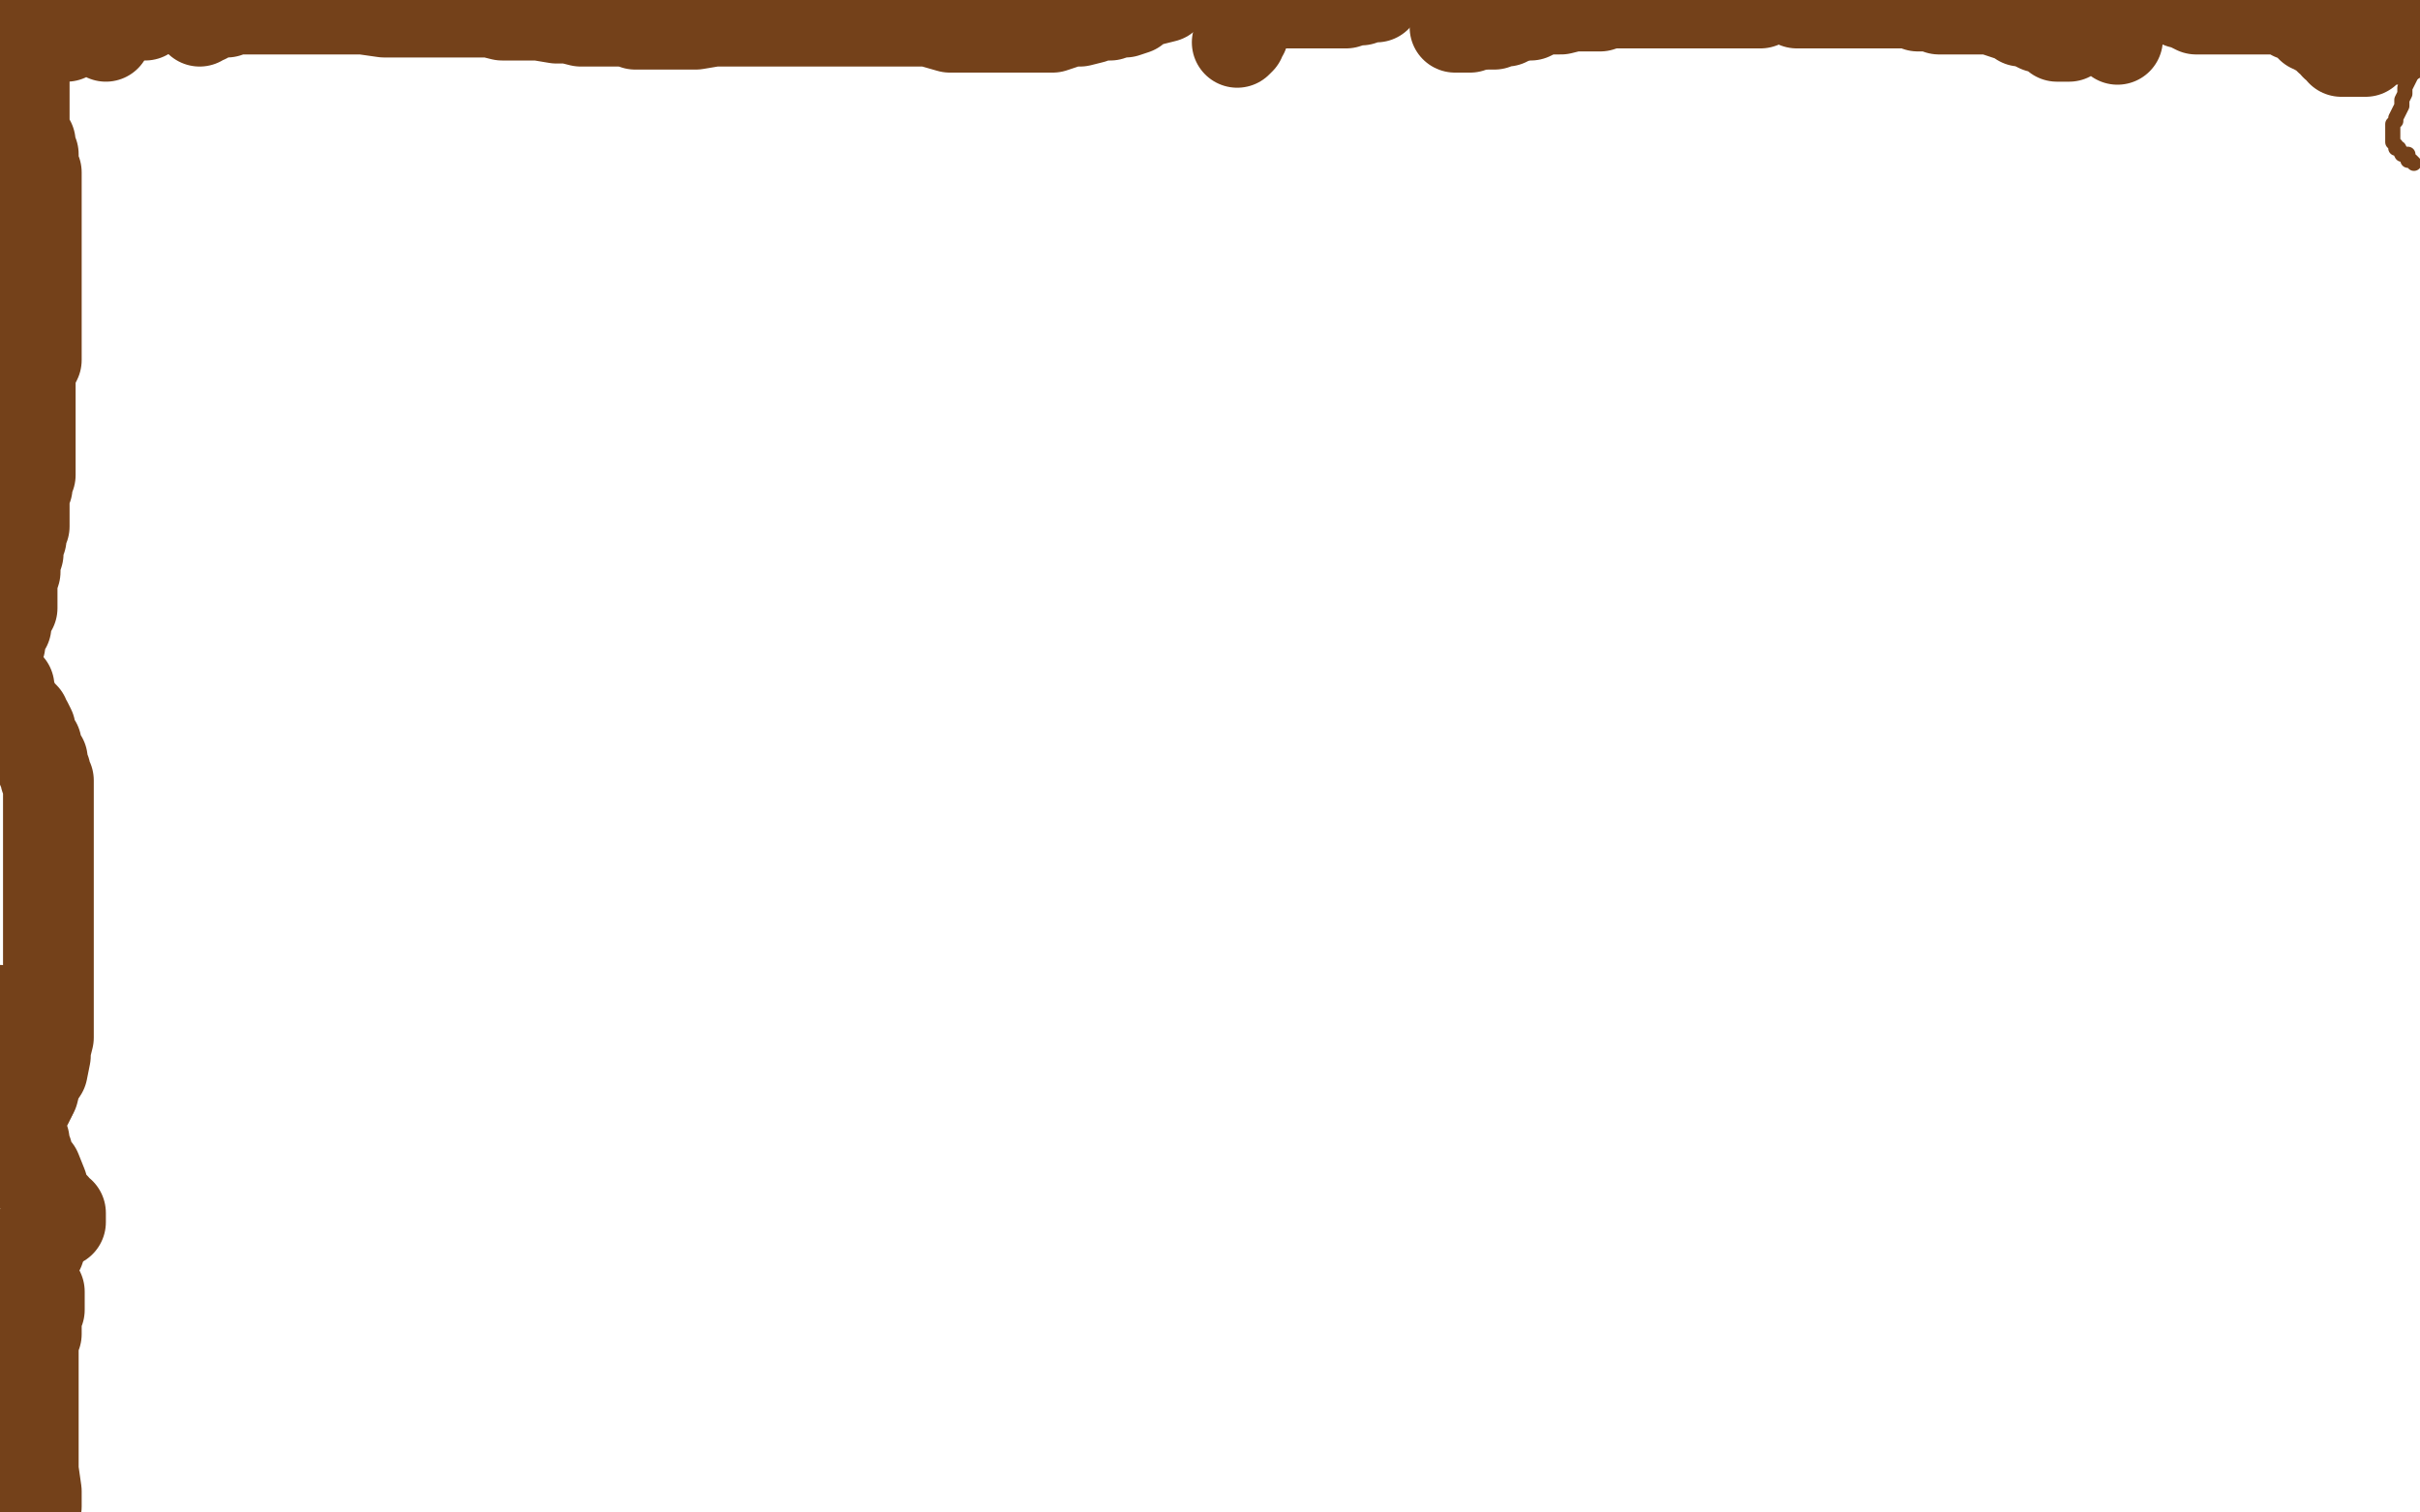
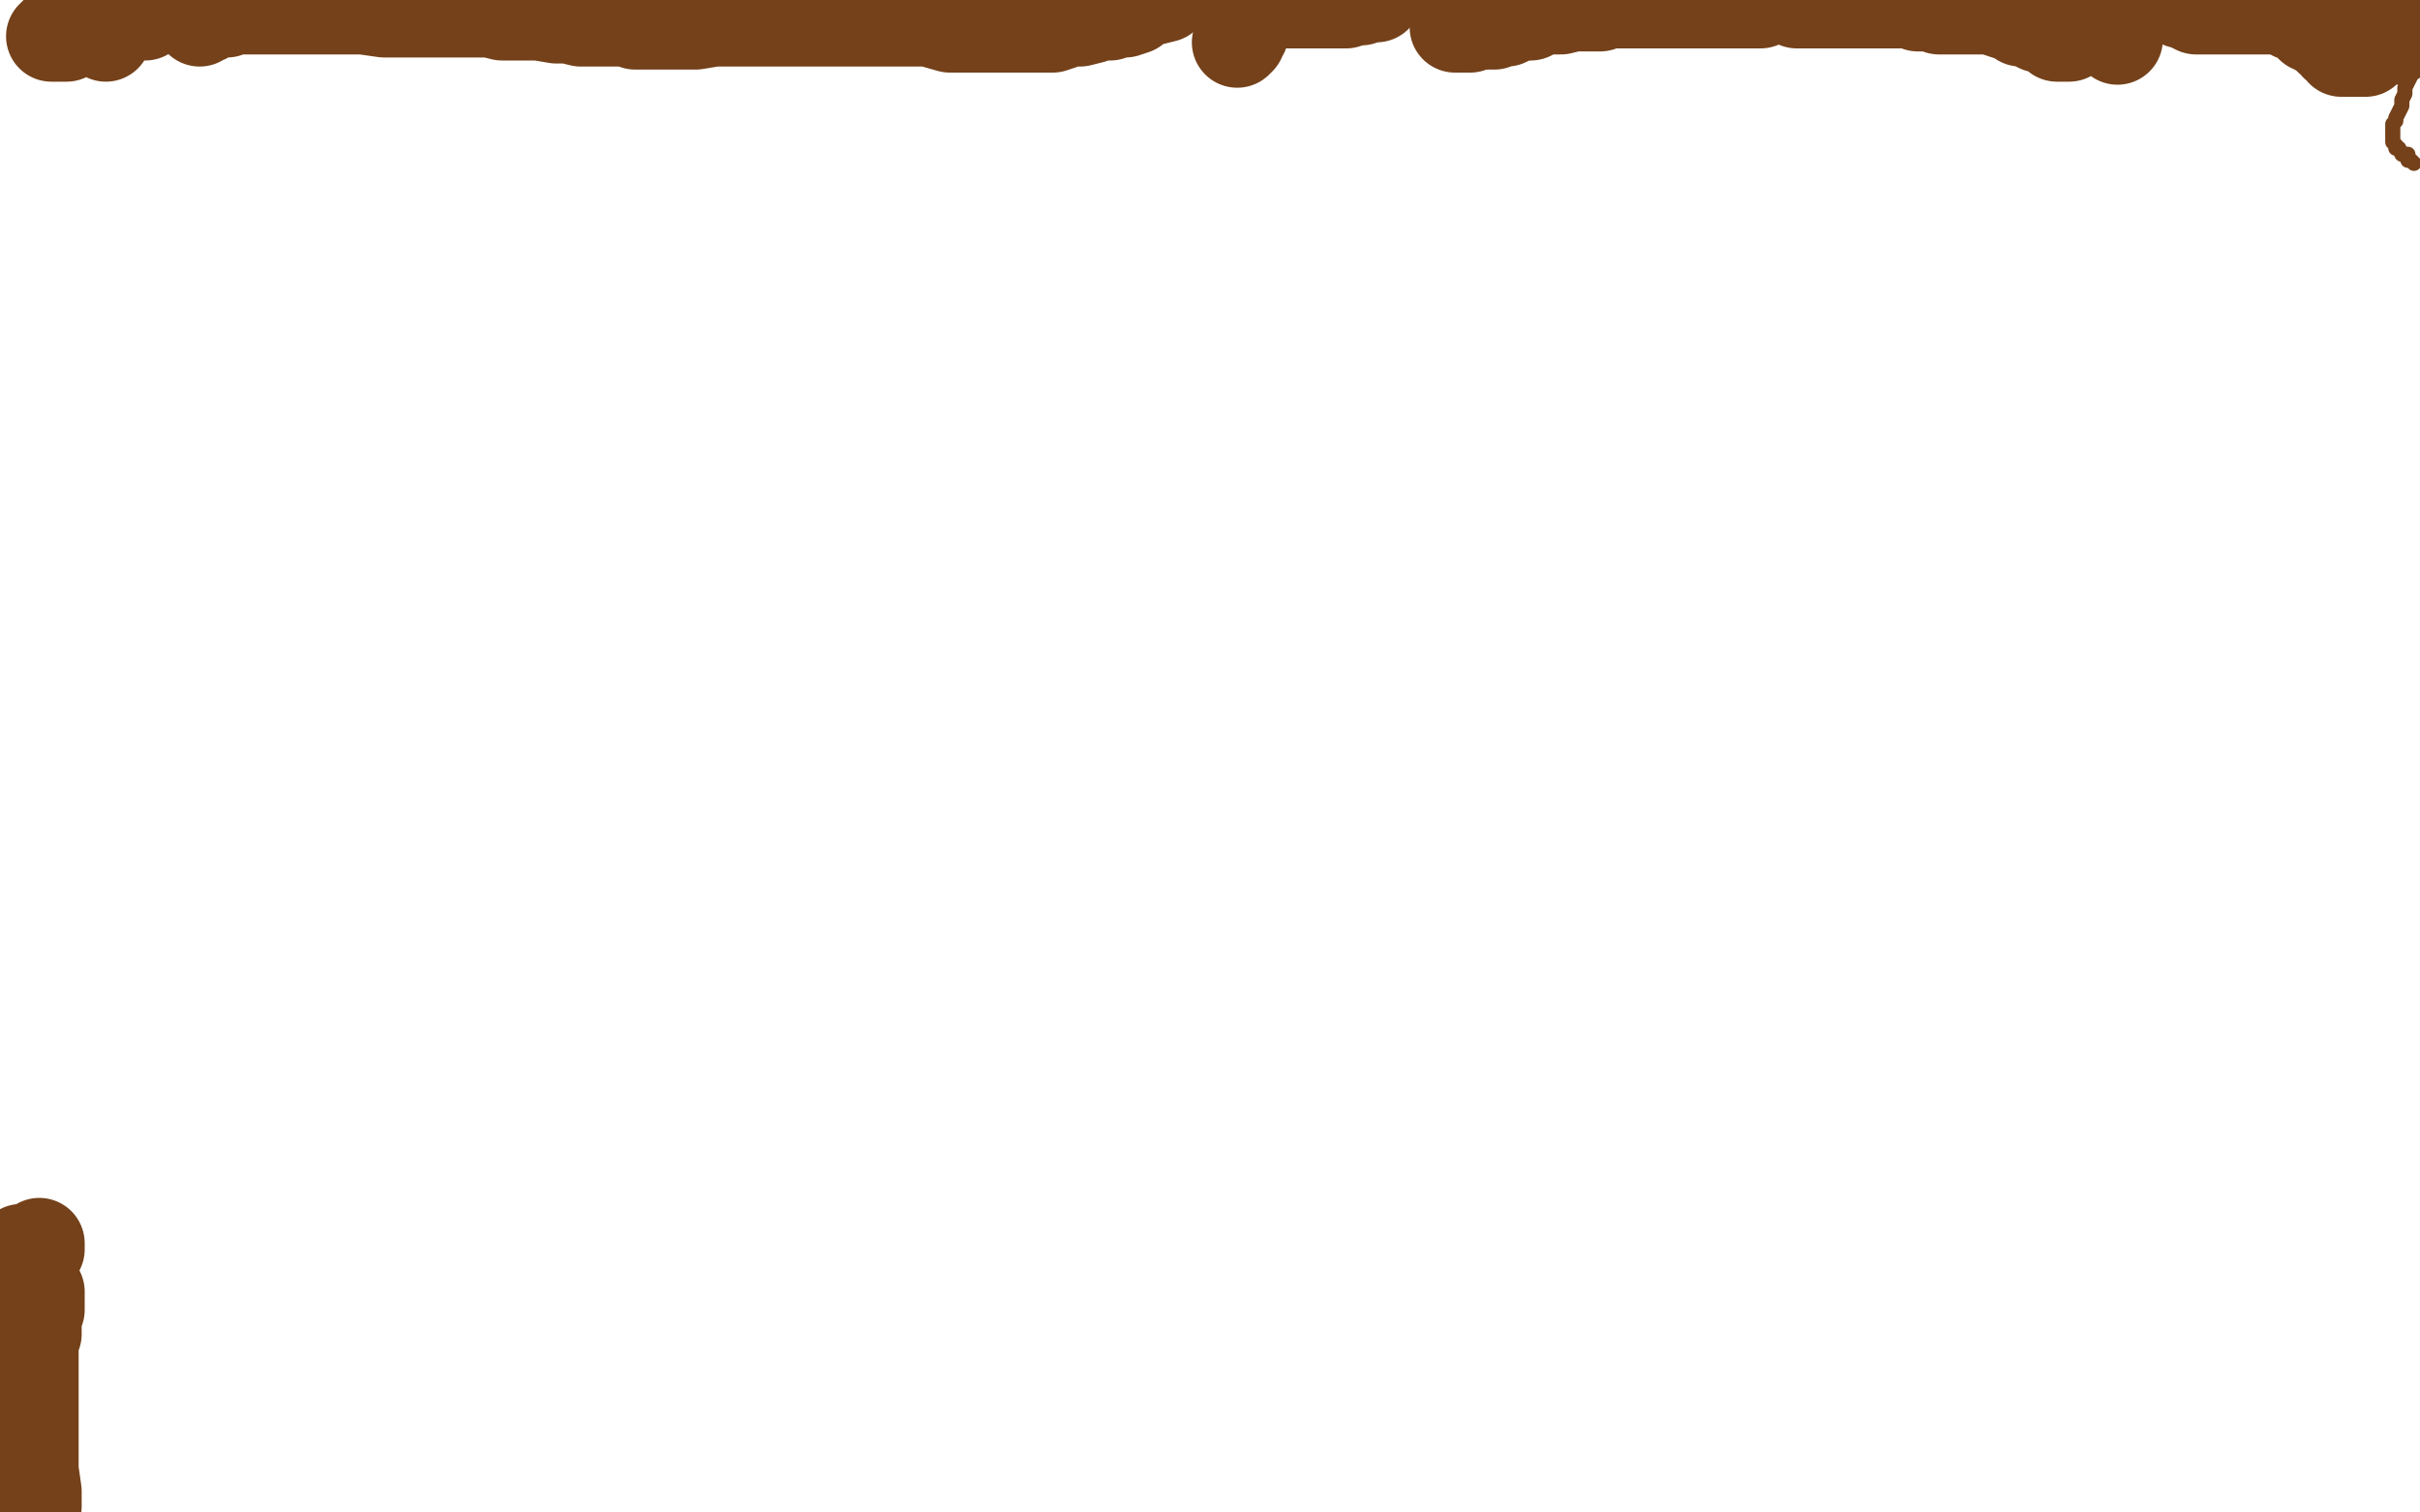
<svg xmlns="http://www.w3.org/2000/svg" width="800" height="500" version="1.1" style="stroke-antialiasing: false">
  <desc>This SVG has been created on https://colorillo.com/</desc>
-   <rect x="0" y="0" width="800" height="500" style="fill: rgb(255,255,255); stroke-width:0" />
  <polyline points="429,131 430,131 431,131 432,131" style="fill: none; stroke: #74411a; stroke-width: 30; stroke-linejoin: round; stroke-linecap: round; stroke-antialiasing: false; stroke-antialias: 0; opacity: 1.0" />
  <polyline points="446,152 446,152 444,151 442,149 440,148 439,147 438,147 437,145 436,143 434,143 433,139 430,137 429,133 427,129 426,126 424,124 424,123 424,121 424,119 424,118 424,117 425,117 426,116 426,115 427,115 428,114 429,114 430,113 432,113 433,113 435,115 436,117 437,119 438,122 438,125 438,129 438,131 438,132 438,134 438,135 438,137 438,139 438,140 438,141 438,142 438,144 438,145 438,147 438,148 438,149 438,148" style="fill: none; stroke: #ffffff; stroke-width: 30; stroke-linejoin: round; stroke-linecap: round; stroke-antialiasing: false; stroke-antialias: 0; opacity: 1.0" />
-   <polyline points="6,11 6,12 6,12 6,13 6,13 6,14 6,14 6,15 7,15 7,16 7,17 8,17 8,18 8,19 8,20 8,21 8,22 8,23 8,24 8,25 8,27 8,29 8,30 8,31 8,32 8,33 8,35 8,36 8,37 8,39 8,40 8,41 8,42 8,43 8,45 9,45 9,47 10,47 10,48 10,49 10,50 10,51 11,51 11,53 11,55 11,56 11,57 12,57 12,59 12,60 12,61 12,63 12,64 12,65 12,67 12,68 12,69 12,71 12,72 12,73 12,75 12,76 12,77 12,79 12,80 12,81 12,83 12,84 12,85 12,86 12,87 12,88 12,89 12,90 12,91 12,92 12,93 12,94 12,95 12,96 12,97 12,98 12,99 12,100 12,101 12,103 12,105 12,106 12,107 12,108 12,110 12,111 12,112 12,113 12,114 12,115 12,117 12,118 12,119 11,121 10,124 10,125 10,127 10,128 10,130 10,131 10,133 10,134 10,136 10,137 10,138 10,139 10,141 10,143 10,145 10,146 10,147 10,149 10,150 10,151 10,152 10,153 10,155 10,157 9,159 9,160 9,161 8,163 8,164 8,165 8,167 8,169 8,171 8,173 8,174 7,176 7,178 6,179 6,182 6,183 5,186 5,188 5,189 4,192 4,193 4,196 4,198 4,199 4,201 3,202 2,204 2,205 2,207 1,207 0,208 0,209 0,210 0,211 0,213" style="fill: none; stroke: #74411a; stroke-width: 30; stroke-linejoin: round; stroke-linecap: round; stroke-antialiasing: false; stroke-antialias: 0; opacity: 1.0" />
-   <polyline points="3,227 3,228 3,229 3,230 3,231 4,231 4,232 4,233 5,234 6,235 7,236 8,237 8,238 9,239 10,241 10,242 10,243 12,246 12,247 12,249 14,251 14,253 14,254 15,255 15,257 16,258 16,260 16,261 16,262 16,263 16,264 16,265 16,266 16,267 16,269 16,270 16,272 16,273 16,274 16,276 16,277 16,279 16,280 16,283 16,285 16,287 16,288 16,290 16,291 16,292 16,294 16,295 16,297 16,298 16,300 16,301 16,303 16,304 16,305 16,307 16,308 16,309 16,311 16,312 16,313 16,314 16,315 16,316 16,317 16,319 16,320 16,321 16,325 16,329 16,334 16,337 16,343 15,347 15,349 14,354 12,357 11,361" style="fill: none; stroke: #74411a; stroke-width: 30; stroke-linejoin: round; stroke-linecap: round; stroke-antialiasing: false; stroke-antialias: 0; opacity: 1.0" />
-   <polyline points="20,404 20,403 20,403 20,402 20,402 20,401 20,401 18,400 18,400 18,399 18,399 17,398 17,398 16,397 16,397 15,396 14,394 14,392 12,387 11,387 10,385 9,381 8,379 8,377 7,375 6,372 6,371 6,369 6,368 6,367 8,367 8,366 9,365 10,363 10,362 10,361 10,360 10,359 10,357 10,356 9,354 8,353 8,350 7,347 6,345 4,341 2,339 0,337 0,334" style="fill: none; stroke: #74411a; stroke-width: 30; stroke-linejoin: round; stroke-linecap: round; stroke-antialiasing: false; stroke-antialias: 0; opacity: 1.0" />
  <polyline points="12,425 12,426 12,426 13,427 13,427 13,428 13,428 13,429 13,429 13,430 13,431 13,432 13,433 12,433 12,434 12,435 12,437 12,438 12,439 12,440 12,441 11,441 11,442 11,443 11,444 11,445 11,446 11,447 11,448 11,449 11,451 11,452 11,453 11,455 11,457 11,458 11,459 11,460 11,461 11,462 11,463 11,465 11,467 11,469 11,471 11,473 11,476 11,481 11,486 12,493 12,498" style="fill: none; stroke: #74411a; stroke-width: 30; stroke-linejoin: round; stroke-linecap: round; stroke-antialiasing: false; stroke-antialias: 0; opacity: 1.0" />
  <polyline points="13,411 13,412 13,412 13,413 13,413 12,413 12,413 11,413 11,413 10,413 9,413 8,413 7,413" style="fill: none; stroke: #74411a; stroke-width: 30; stroke-linejoin: round; stroke-linecap: round; stroke-antialiasing: false; stroke-antialias: 0; opacity: 1.0" />
  <polyline points="35,12 35,11 35,10 34,10 33,9 32,9 31,9 30,9 28,9 27,9 26,9 26,10 25,10 24,10 24,11 22,11 22,12 21,12 20,12 19,12 18,12 17,12 18,12 18,11 19,11 20,10 20,9 21,9 22,8 23,7 24,5 25,4 26,4 28,3 30,3 31,3 32,3 33,3 34,3 35,3 36,3 36,4 37,4 38,4 39,5 40,5 41,5 42,5 43,5 44,5 45,5 46,5 47,5 48,5 48,4 49,4 50,3 51,3 52,3" style="fill: none; stroke: #74411a; stroke-width: 30; stroke-linejoin: round; stroke-linecap: round; stroke-antialiasing: false; stroke-antialias: 0; opacity: 1.0" />
  <polyline points="66,7 67,6 67,6 68,6 68,6 68,5 68,5 69,5 69,5 70,5 70,5 70,4 71,4 72,4 73,4 74,4 75,4 76,3 77,3 78,3 79,3 80,3 82,3 84,3 86,3 87,3 88,3 91,3 93,3 96,3 97,3 99,3 102,3 104,3 106,3 108,3 112,3 116,3 120,3 127,4 132,4 138,4 149,4 154,4 162,4 166,5 173,5 178,5 184,6 188,6 192,7 197,7 200,7 202,7 207,7 210,8 214,8 218,8 221,8 226,8 230,8 236,7 242,7 252,7 258,7 267,7 276,7 280,7 285,7 287,7 290,7 294,7 296,7 301,7 307,7 314,9 318,9 323,9 329,9 334,9 341,9 344,9 348,9 354,7 357,7 361,6 363,5 364,5 367,5 370,4 372,4 375,3 377,1 385,-1" style="fill: none; stroke: #74411a; stroke-width: 30; stroke-linejoin: round; stroke-linecap: round; stroke-antialiasing: false; stroke-antialias: 0; opacity: 1.0" />
  <polyline points="409,14 410,13 410,13 410,12 410,12 410,11 410,11 411,11 411,11 411,9 411,9 412,8 412,8 412,7 412,7 412,5 412,3 413,3 413,2 414,1 415,1 416,1 417,1 418,1 419,1 420,1 421,1 422,1 424,1 425,1 426,1 428,1 429,1 430,1 431,1 432,1 433,1 436,1 437,1 438,1 440,1 442,1 443,1 445,1 448,0 450,0 452,-1 455,-1" style="fill: none; stroke: #74411a; stroke-width: 30; stroke-linejoin: round; stroke-linecap: round; stroke-antialiasing: false; stroke-antialias: 0; opacity: 1.0" />
  <polyline points="484,8 486,8 486,8 487,8 487,8 488,8 488,8 490,8 490,8 491,8 492,8 493,8 494,8 495,7 496,7 498,7 498,6 500,5 502,5 503,4 505,4 507,3 511,3 514,2 516,1 518,1 522,1 526,1 531,0 539,-1 543,-1" style="fill: none; stroke: #74411a; stroke-width: 30; stroke-linejoin: round; stroke-linecap: round; stroke-antialiasing: false; stroke-antialias: 0; opacity: 1.0" />
  <polyline points="481,9 482,9 482,9 483,9 483,9 484,9 484,9 485,9 485,9 486,9 486,9 487,8 488,7 490,7 492,7 492,6 494,6 496,6 499,6 502,5 506,5 508,4 511,3 514,3 516,3 520,2 523,2 527,2 529,2 532,1 536,1 540,1 543,1 546,1 549,1 553,1 556,1 558,1 562,1 564,1 568,1 569,1 572,1 574,1 576,1 577,1 579,1 580,1 582,1 584,0 585,-1 586,-1 588,-1 590,-1" style="fill: none; stroke: #74411a; stroke-width: 30; stroke-linejoin: round; stroke-linecap: round; stroke-antialiasing: false; stroke-antialias: 0; opacity: 1.0" />
  <polyline points="796,11 795,11 795,11 794,11 794,11 793,11 793,11 792,12 792,13 790,13 789,13 788,13 786,13 784,14 784,15 782,15 782,16 782,17 781,17 780,17 779,17 778,17 777,17 776,17 775,17 774,17 774,16 774,15 773,15 772,15 772,14 771,13 770,13 770,12 770,11 769,11 767,10 766,10 766,9 764,9 764,8 762,7 762,6 760,5 758,5 758,4 756,3 754,3 753,3 752,3 751,3 750,3 749,3 748,3 747,3 746,3 745,3 744,3 743,3 742,3 740,3 738,3 737,3 736,3 734,3 733,3 732,3 730,3 729,3 727,3 726,3 724,2 723,1 722,1 721,1 719,0 718,0" style="fill: none; stroke: #74411a; stroke-width: 30; stroke-linejoin: round; stroke-linecap: round; stroke-antialiasing: false; stroke-antialias: 0; opacity: 1.0" />
  <polyline points="700,13 700,12 700,12 700,11 700,11 700,9 700,9 700,7 700,7 699,7 699,7 698,6 698,6 698,5 697,5 696,5 696,4 694,4 693,4 693,5 692,5 692,6 690,7 690,8 689,8 688,8 688,9 686,9 685,10 684,11 684,12 683,12 682,12 680,12 680,11 678,10 677,10 676,9 674,9 672,8 672,7 670,7 668,7 667,5 664,5 661,4 658,3 656,3 654,3 653,3 649,3 647,3 646,3 644,3 642,3 641,3 640,2 639,2 638,2 636,2 635,2 634,2 632,1 630,1 629,1 627,1 626,1 624,1 622,1 619,1 618,1 616,1 614,1 613,1 610,1 608,1 606,1 605,1 603,1 602,1 601,1 600,1 599,1 598,1 597,1 596,1 595,1 594,1 594,0" style="fill: none; stroke: #74411a; stroke-width: 30; stroke-linejoin: round; stroke-linecap: round; stroke-antialiasing: false; stroke-antialias: 0; opacity: 1.0" />
  <polyline points="798,20 798,22 798,22 798,23 798,23 797,25 797,25 796,27 796,27 795,29 795,29 795,31 795,31 794,33 794,34 794,35 793,37 792,39 792,40 791,41 791,43 791,44 791,45 791,46 791,47 792,48 792,49 793,49 794,51 795,51 796,51 796,52 796,53 797,53 798,54" style="fill: none; stroke: #74411a; stroke-width: 5; stroke-linejoin: round; stroke-linecap: round; stroke-antialiasing: false; stroke-antialias: 0; opacity: 1.0" />
</svg>